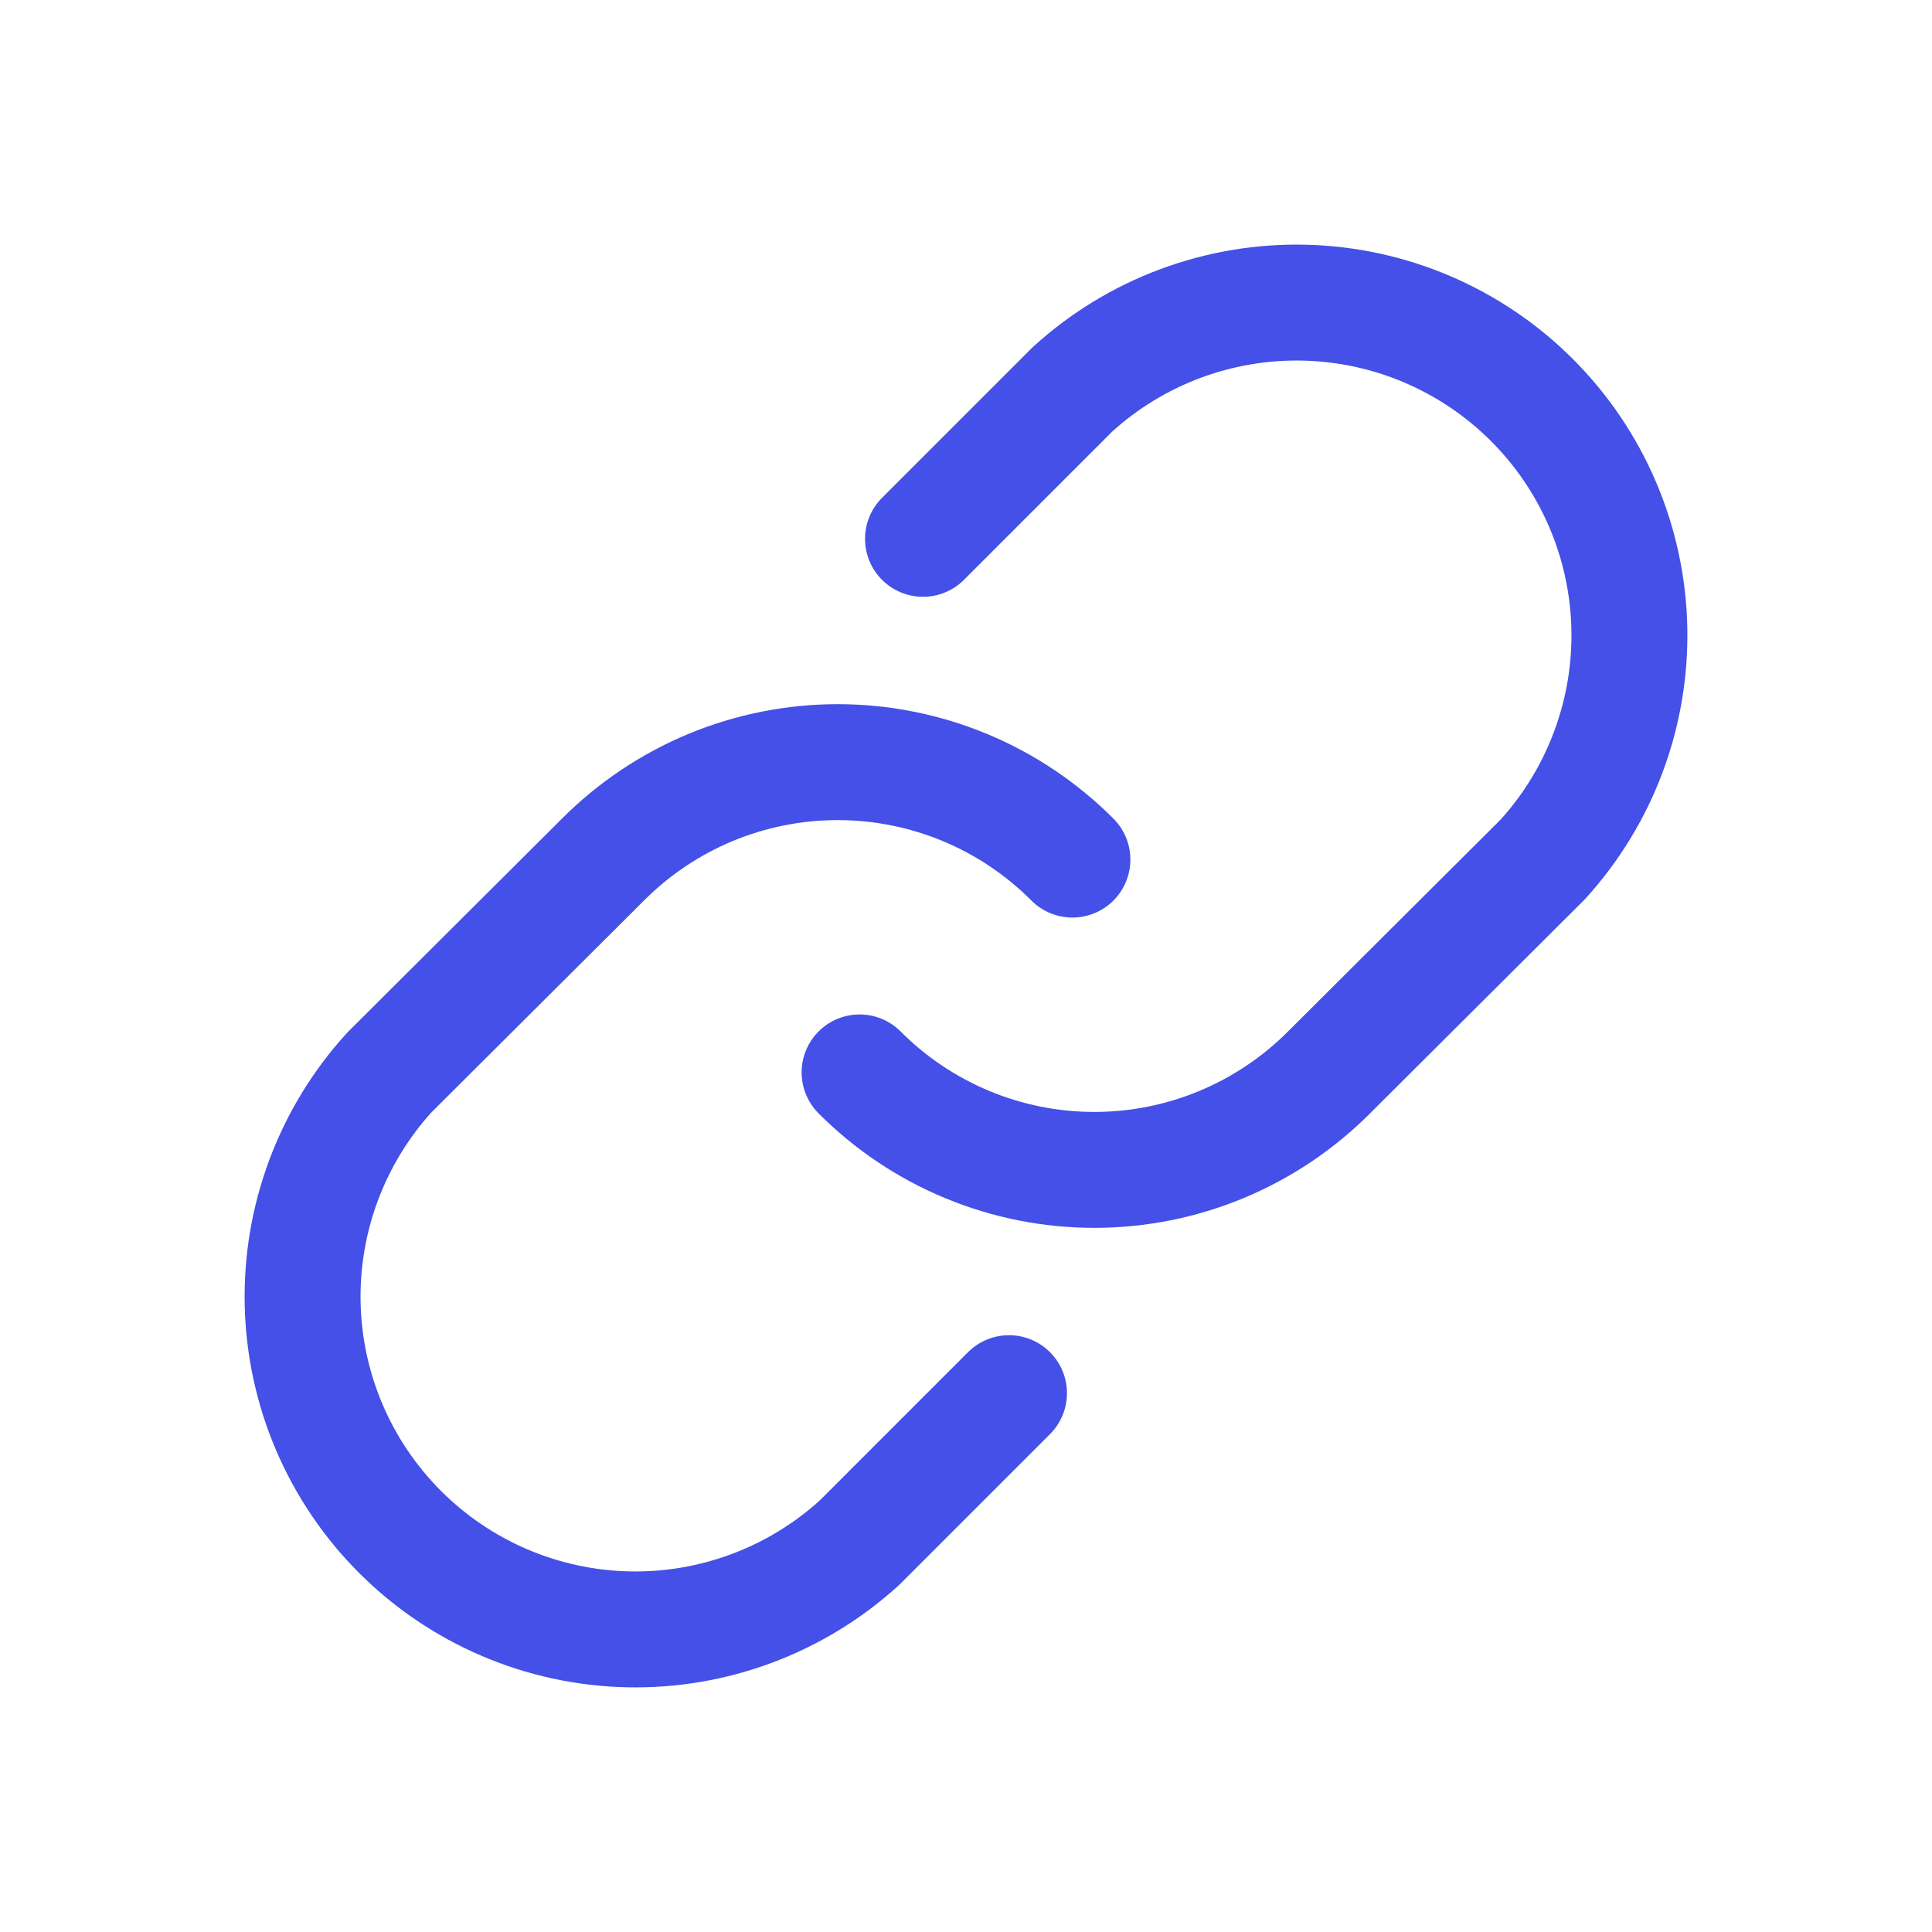
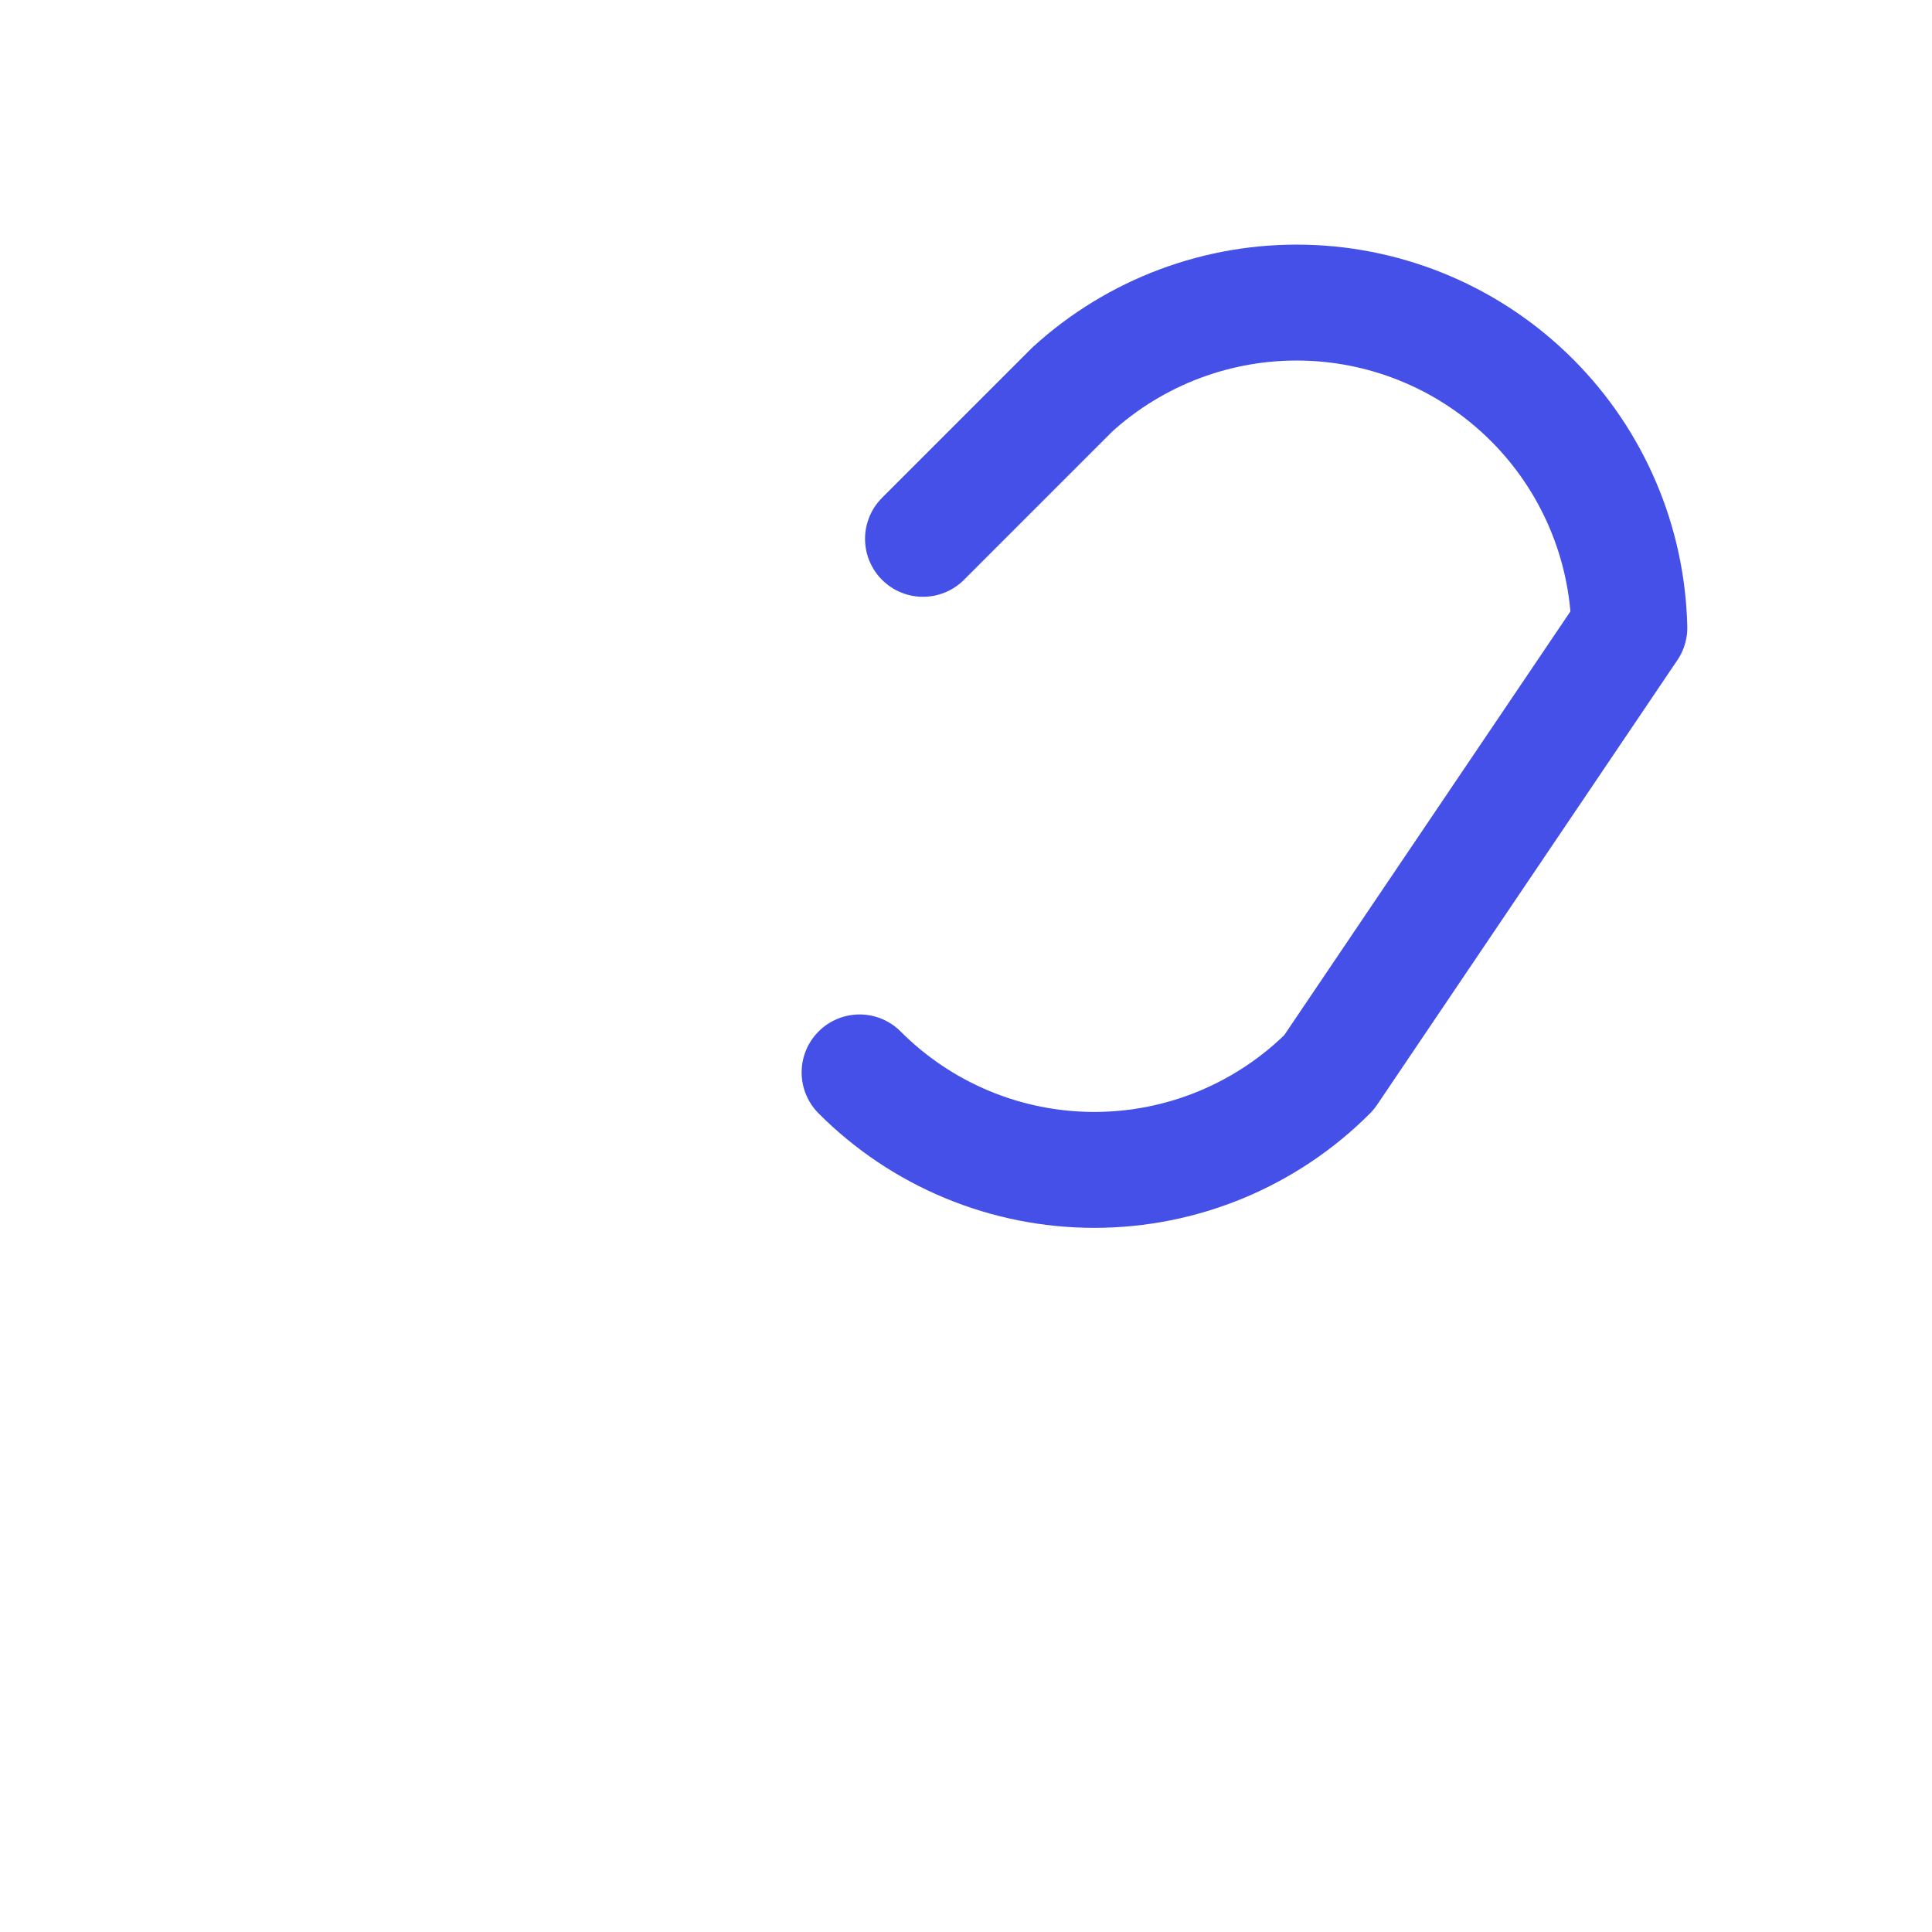
<svg xmlns="http://www.w3.org/2000/svg" width="100%" height="100%" viewBox="0 0 50 50" fill="none">
-   <path d="M23.887 13.945L27.754 10.078C29.391 8.586 31.541 7.782 33.755 7.833C35.97 7.884 38.08 8.787 39.647 10.354C41.213 11.92 42.116 14.03 42.167 16.245C42.218 18.459 41.414 20.609 39.922 22.246L34.395 27.754C33.598 28.554 32.651 29.188 31.609 29.621C30.567 30.054 29.449 30.277 28.32 30.277C27.192 30.277 26.074 30.054 25.032 29.621C23.989 29.188 23.043 28.554 22.246 27.754" stroke="#4450E7" stroke-width="3" stroke-linecap="round" stroke-linejoin="round" />
-   <path d="M26.113 36.055L22.246 39.922C20.609 41.414 18.459 42.218 16.245 42.167C14.03 42.116 11.92 41.213 10.354 39.647C8.787 38.08 7.884 35.97 7.833 33.756C7.782 31.541 8.586 29.392 10.078 27.754L15.605 22.246C16.402 21.447 17.349 20.812 18.391 20.379C19.433 19.947 20.551 19.724 21.68 19.724C22.808 19.724 23.926 19.947 24.968 20.379C26.011 20.812 26.957 21.447 27.754 22.246" stroke="#4450E7" stroke-width="3" stroke-linecap="round" stroke-linejoin="round" />
+   <path d="M23.887 13.945L27.754 10.078C29.391 8.586 31.541 7.782 33.755 7.833C35.97 7.884 38.08 8.787 39.647 10.354C41.213 11.92 42.116 14.03 42.167 16.245L34.395 27.754C33.598 28.554 32.651 29.188 31.609 29.621C30.567 30.054 29.449 30.277 28.32 30.277C27.192 30.277 26.074 30.054 25.032 29.621C23.989 29.188 23.043 28.554 22.246 27.754" stroke="#4450E7" stroke-width="3" stroke-linecap="round" stroke-linejoin="round" />
</svg>